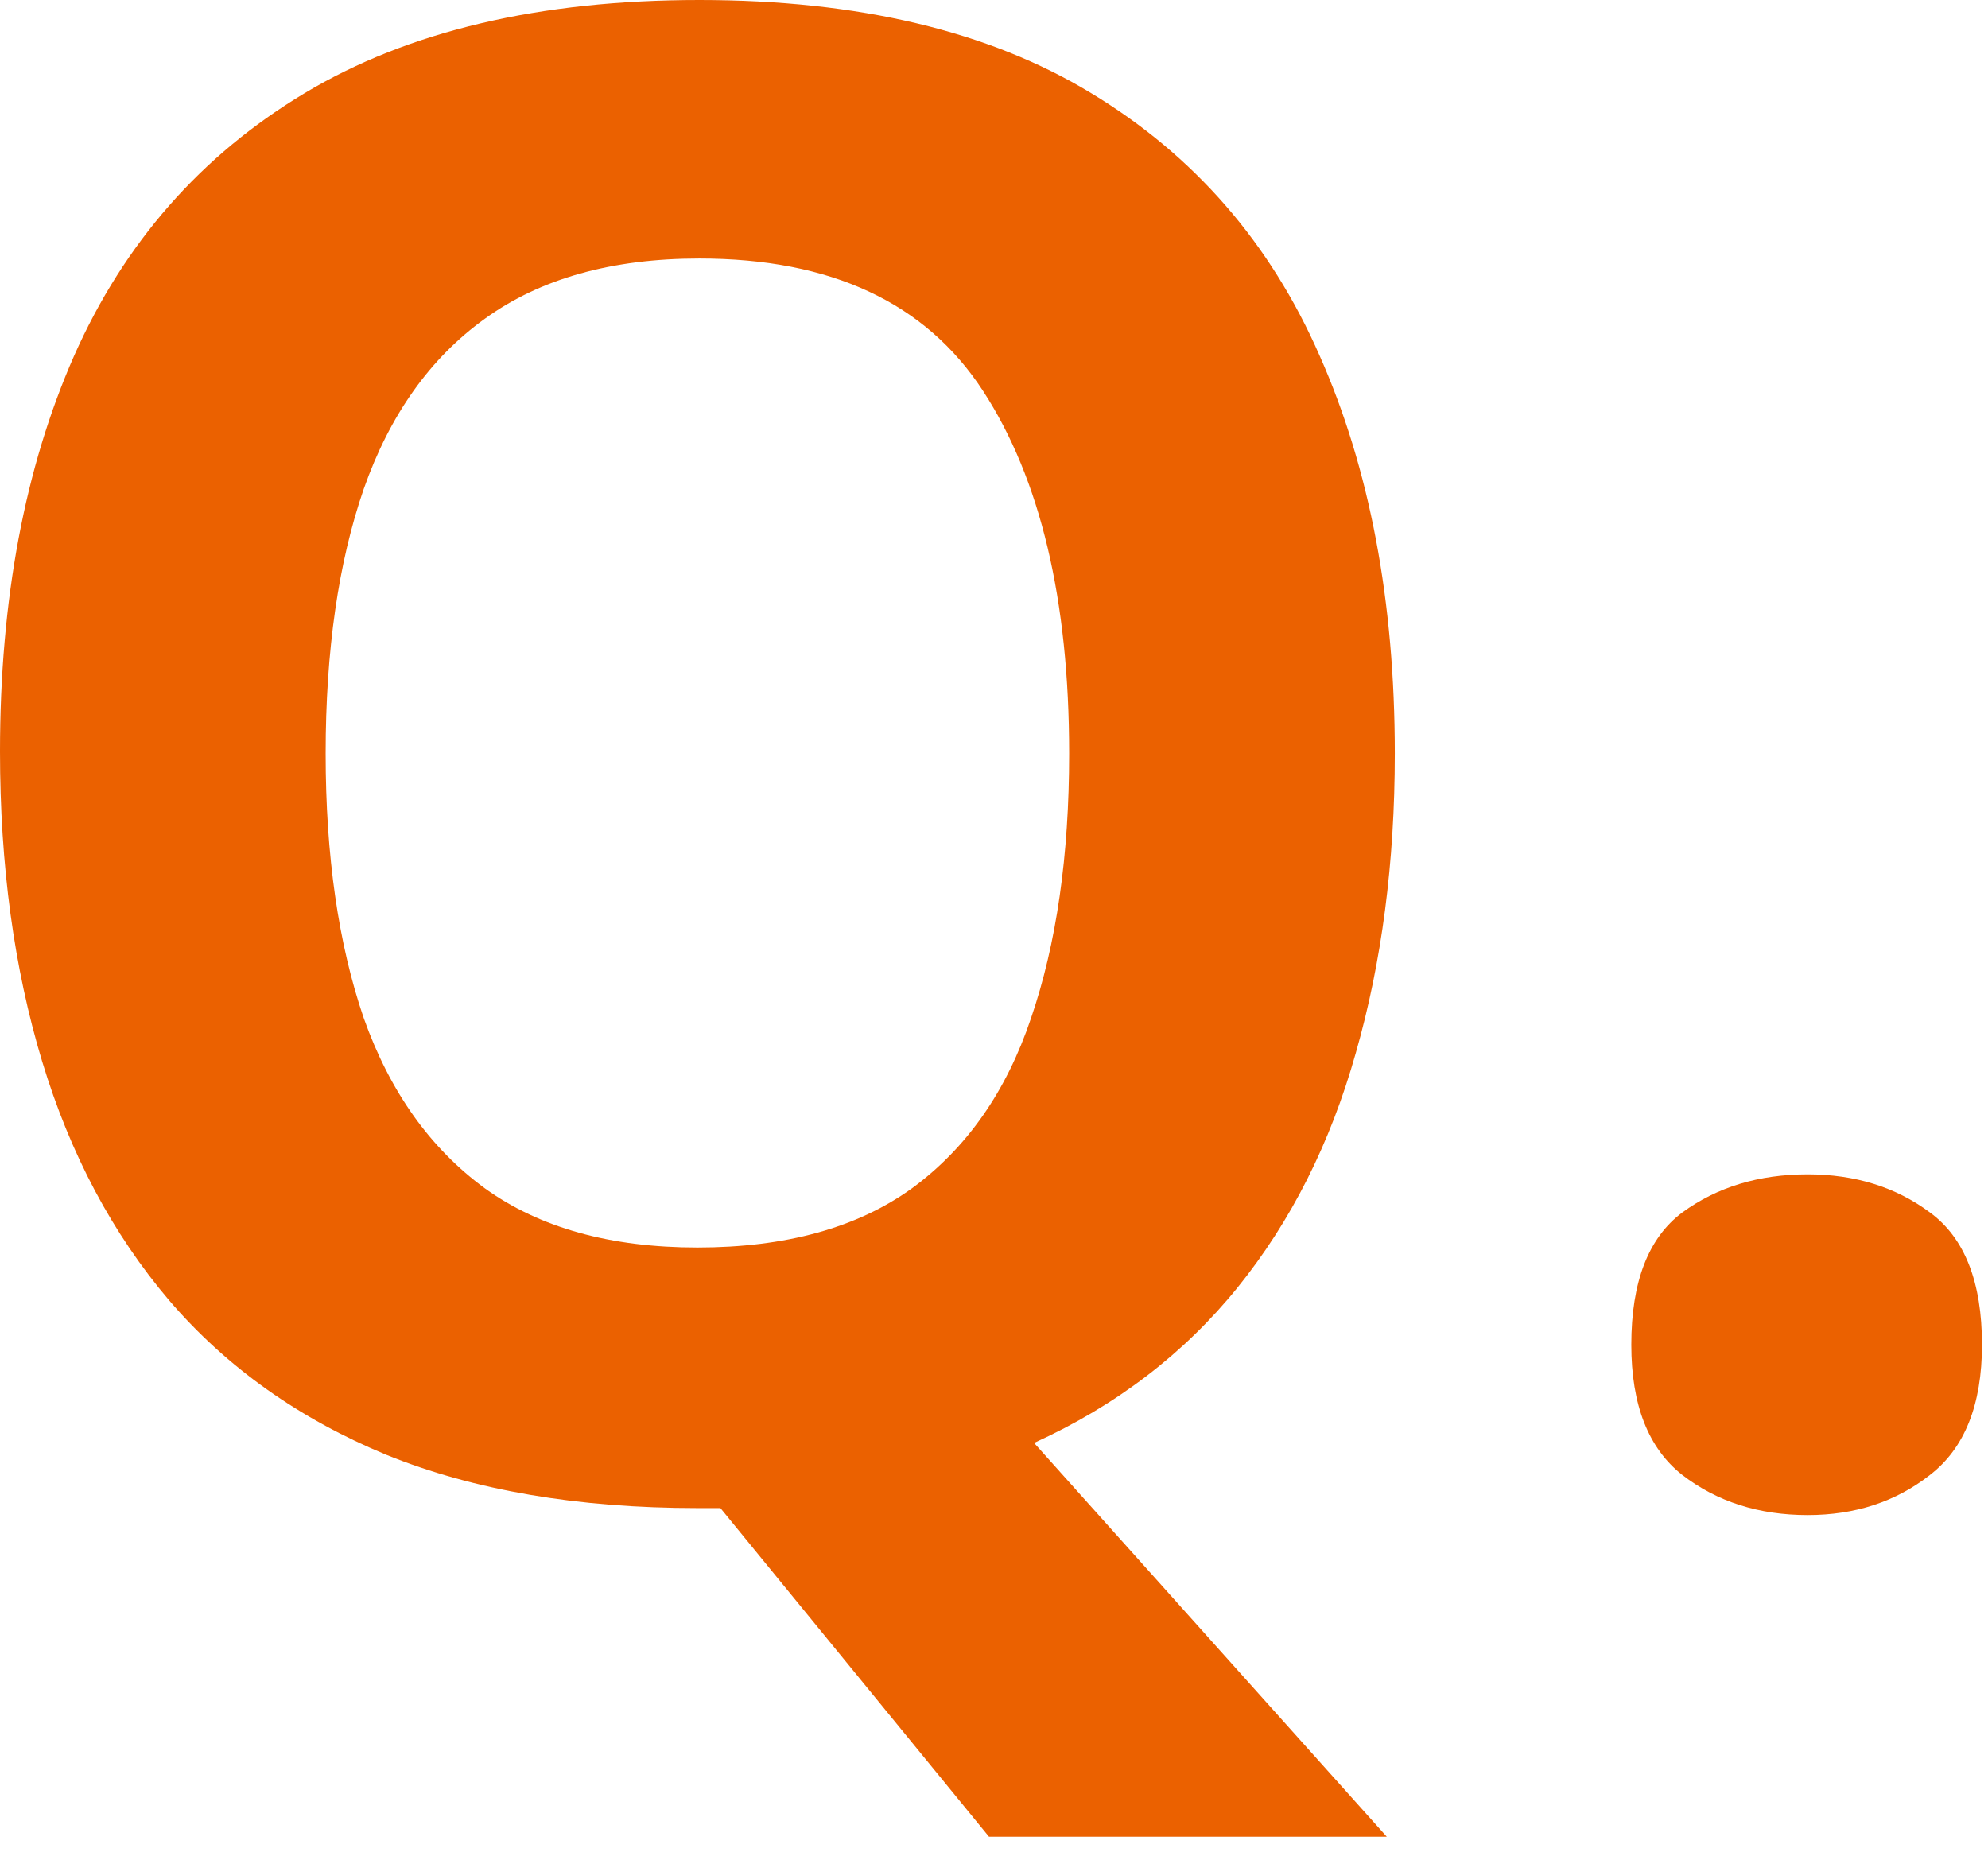
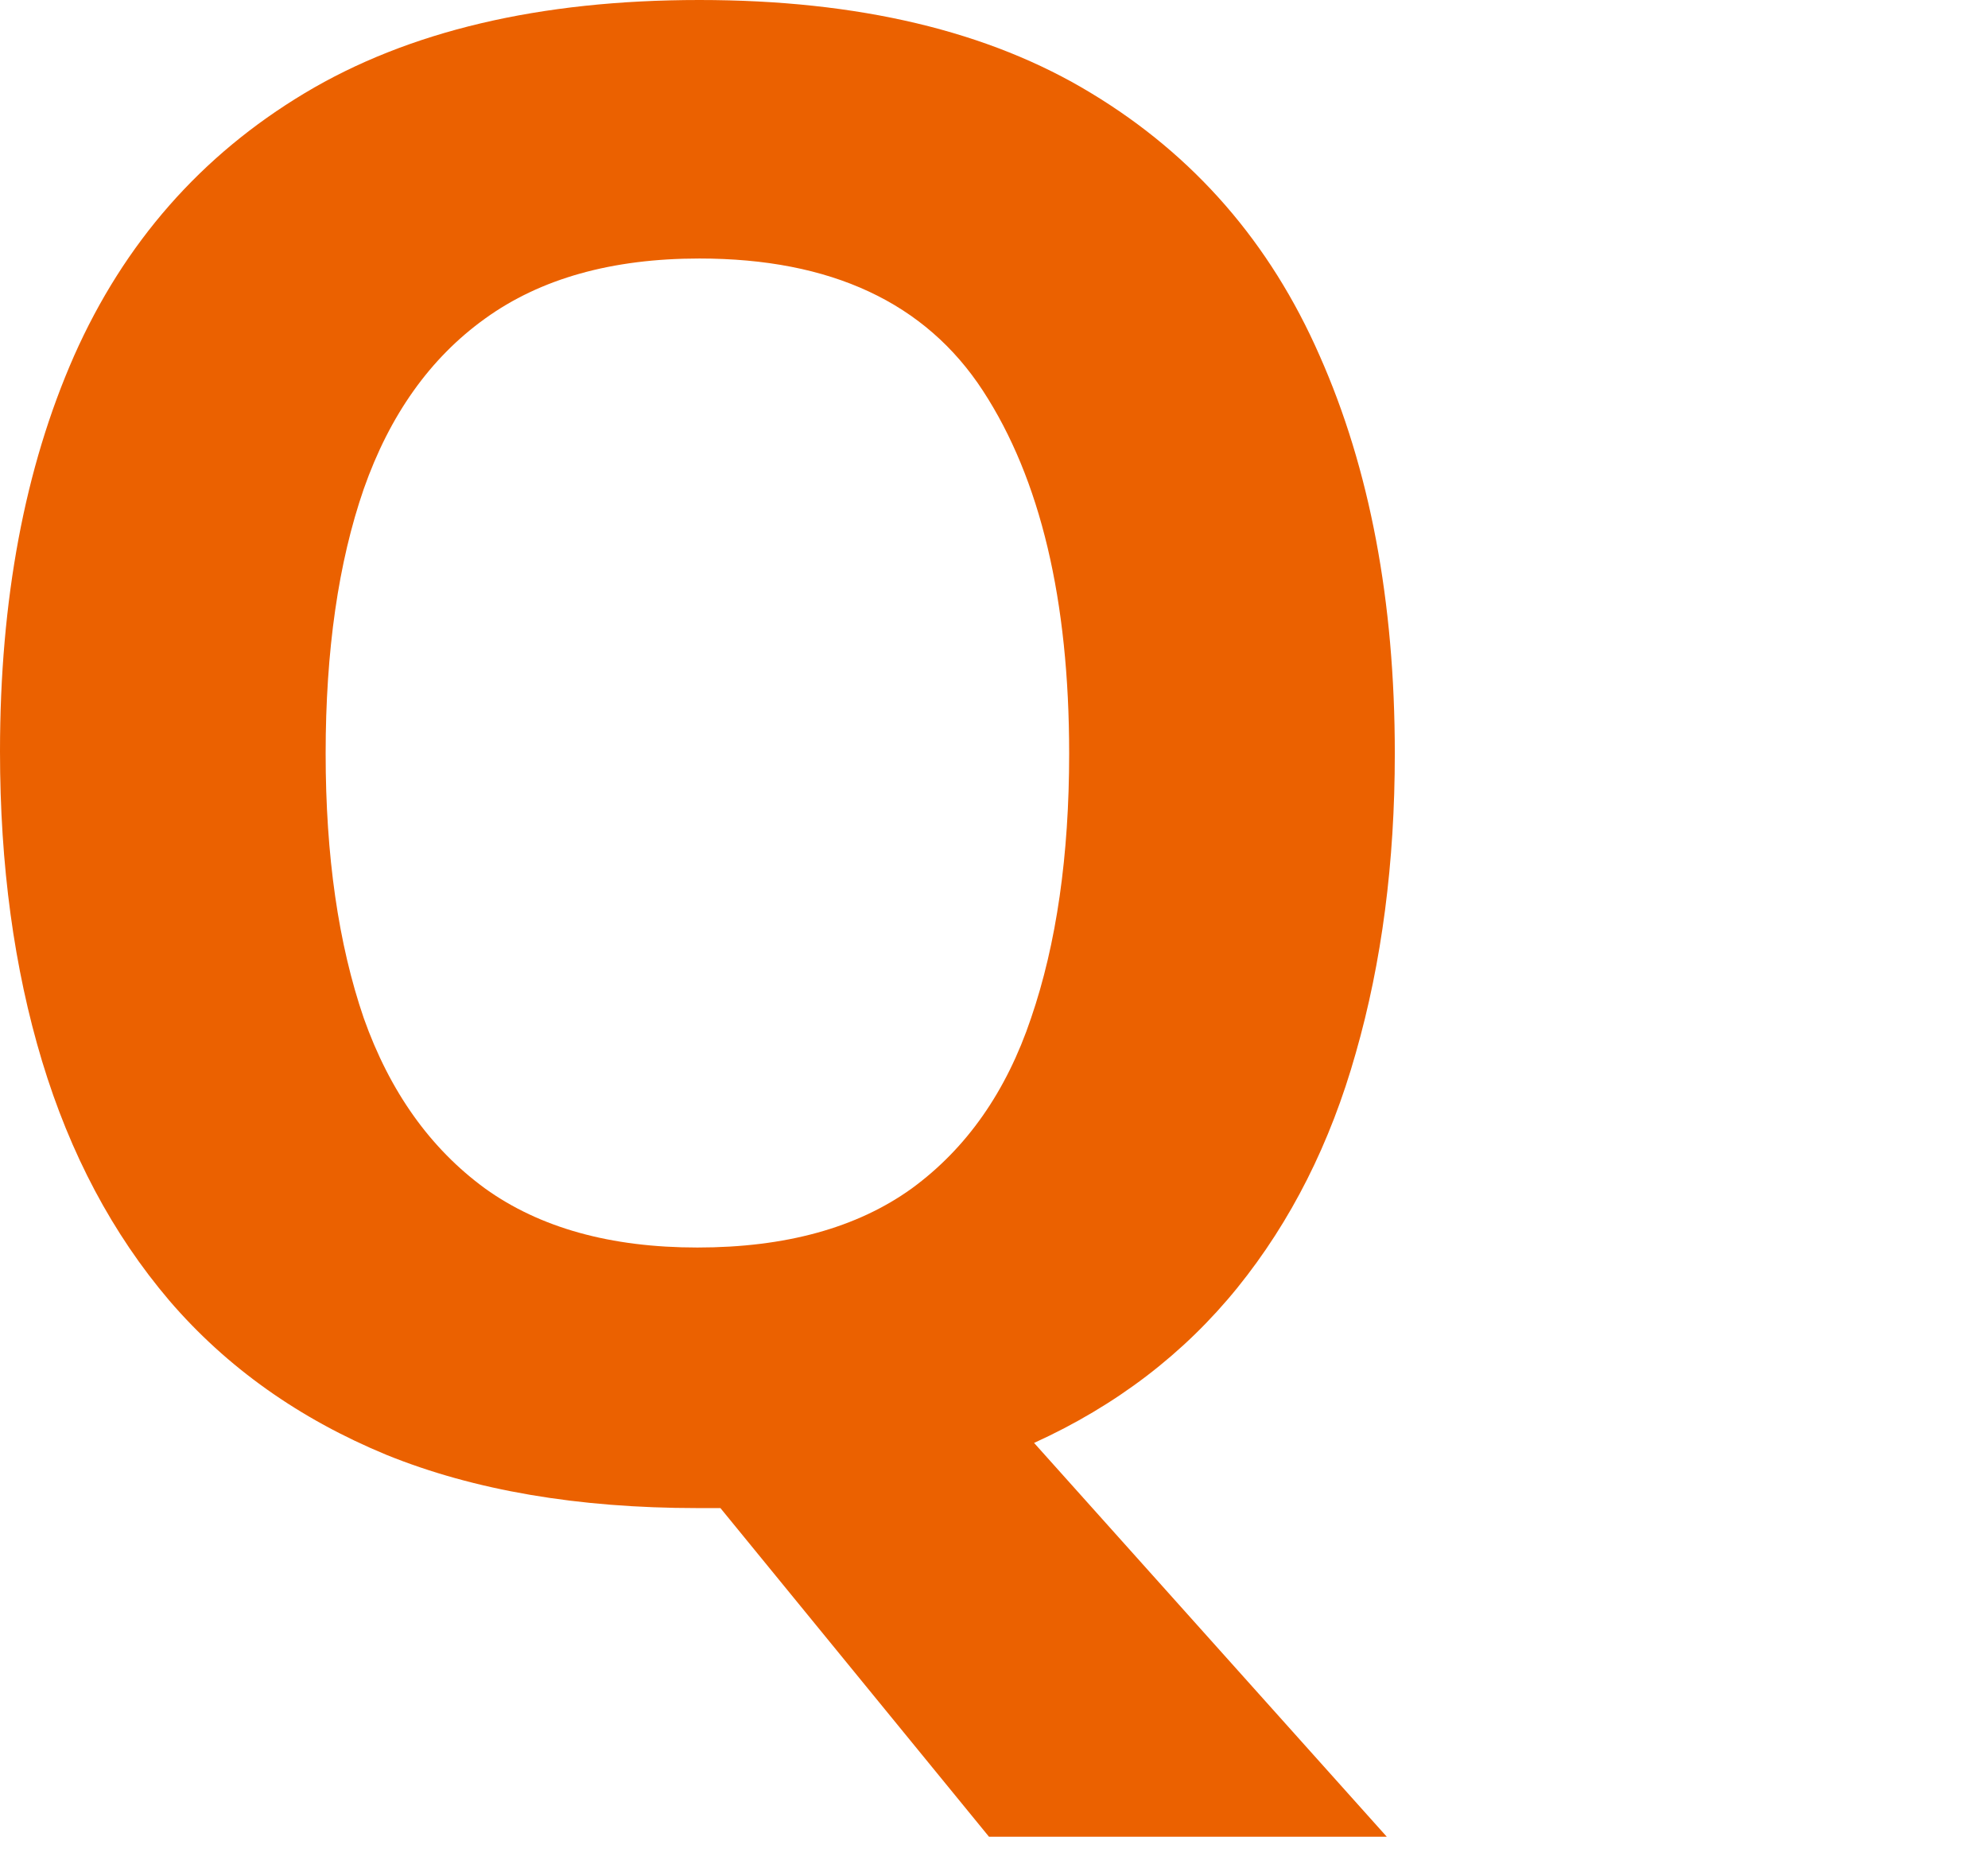
<svg xmlns="http://www.w3.org/2000/svg" width="31" height="29" viewBox="0 0 31 29" fill="none">
-   <path d="M25.438 20.969C25.438 19.99 25.703 19.302 26.234 18.906C26.776 18.51 27.427 18.312 28.188 18.312C28.927 18.312 29.562 18.51 30.094 18.906C30.635 19.302 30.906 19.99 30.906 20.969C30.906 21.906 30.635 22.583 30.094 23C29.562 23.417 28.927 23.625 28.188 23.625C27.427 23.625 26.776 23.417 26.234 23C25.703 22.583 25.438 21.906 25.438 20.969Z" fill="#EB6100" />
  <path d="M21.75 11.75C21.75 13.448 21.547 15.005 21.141 16.422C20.745 17.828 20.13 19.047 19.297 20.078C18.463 21.109 17.406 21.917 16.125 22.5L21.625 28.641H15.422L11.234 23.516C11.162 23.516 11.099 23.516 11.047 23.516C10.995 23.516 10.938 23.516 10.875 23.516C9.01 23.516 7.396 23.24 6.031 22.688C4.667 22.125 3.536 21.323 2.641 20.281C1.755 19.24 1.094 17.995 0.656 16.547C0.219 15.099 0 13.49 0 11.719C0 9.354 0.385 7.297 1.156 5.547C1.938 3.786 3.135 2.422 4.75 1.453C6.365 0.484 8.417 0 10.906 0C13.385 0 15.422 0.484 17.016 1.453C18.62 2.422 19.807 3.786 20.578 5.547C21.359 7.307 21.75 9.375 21.75 11.75ZM5.078 11.75C5.078 13.344 5.276 14.719 5.672 15.875C6.078 17.021 6.708 17.906 7.562 18.531C8.417 19.146 9.521 19.453 10.875 19.453C12.25 19.453 13.365 19.146 14.219 18.531C15.073 17.906 15.693 17.021 16.078 15.875C16.474 14.719 16.672 13.344 16.672 11.75C16.672 9.354 16.224 7.469 15.328 6.094C14.432 4.719 12.958 4.031 10.906 4.031C9.542 4.031 8.427 4.344 7.562 4.969C6.708 5.583 6.078 6.469 5.672 7.625C5.276 8.771 5.078 10.146 5.078 11.75Z" fill="#EB6100" />
</svg>